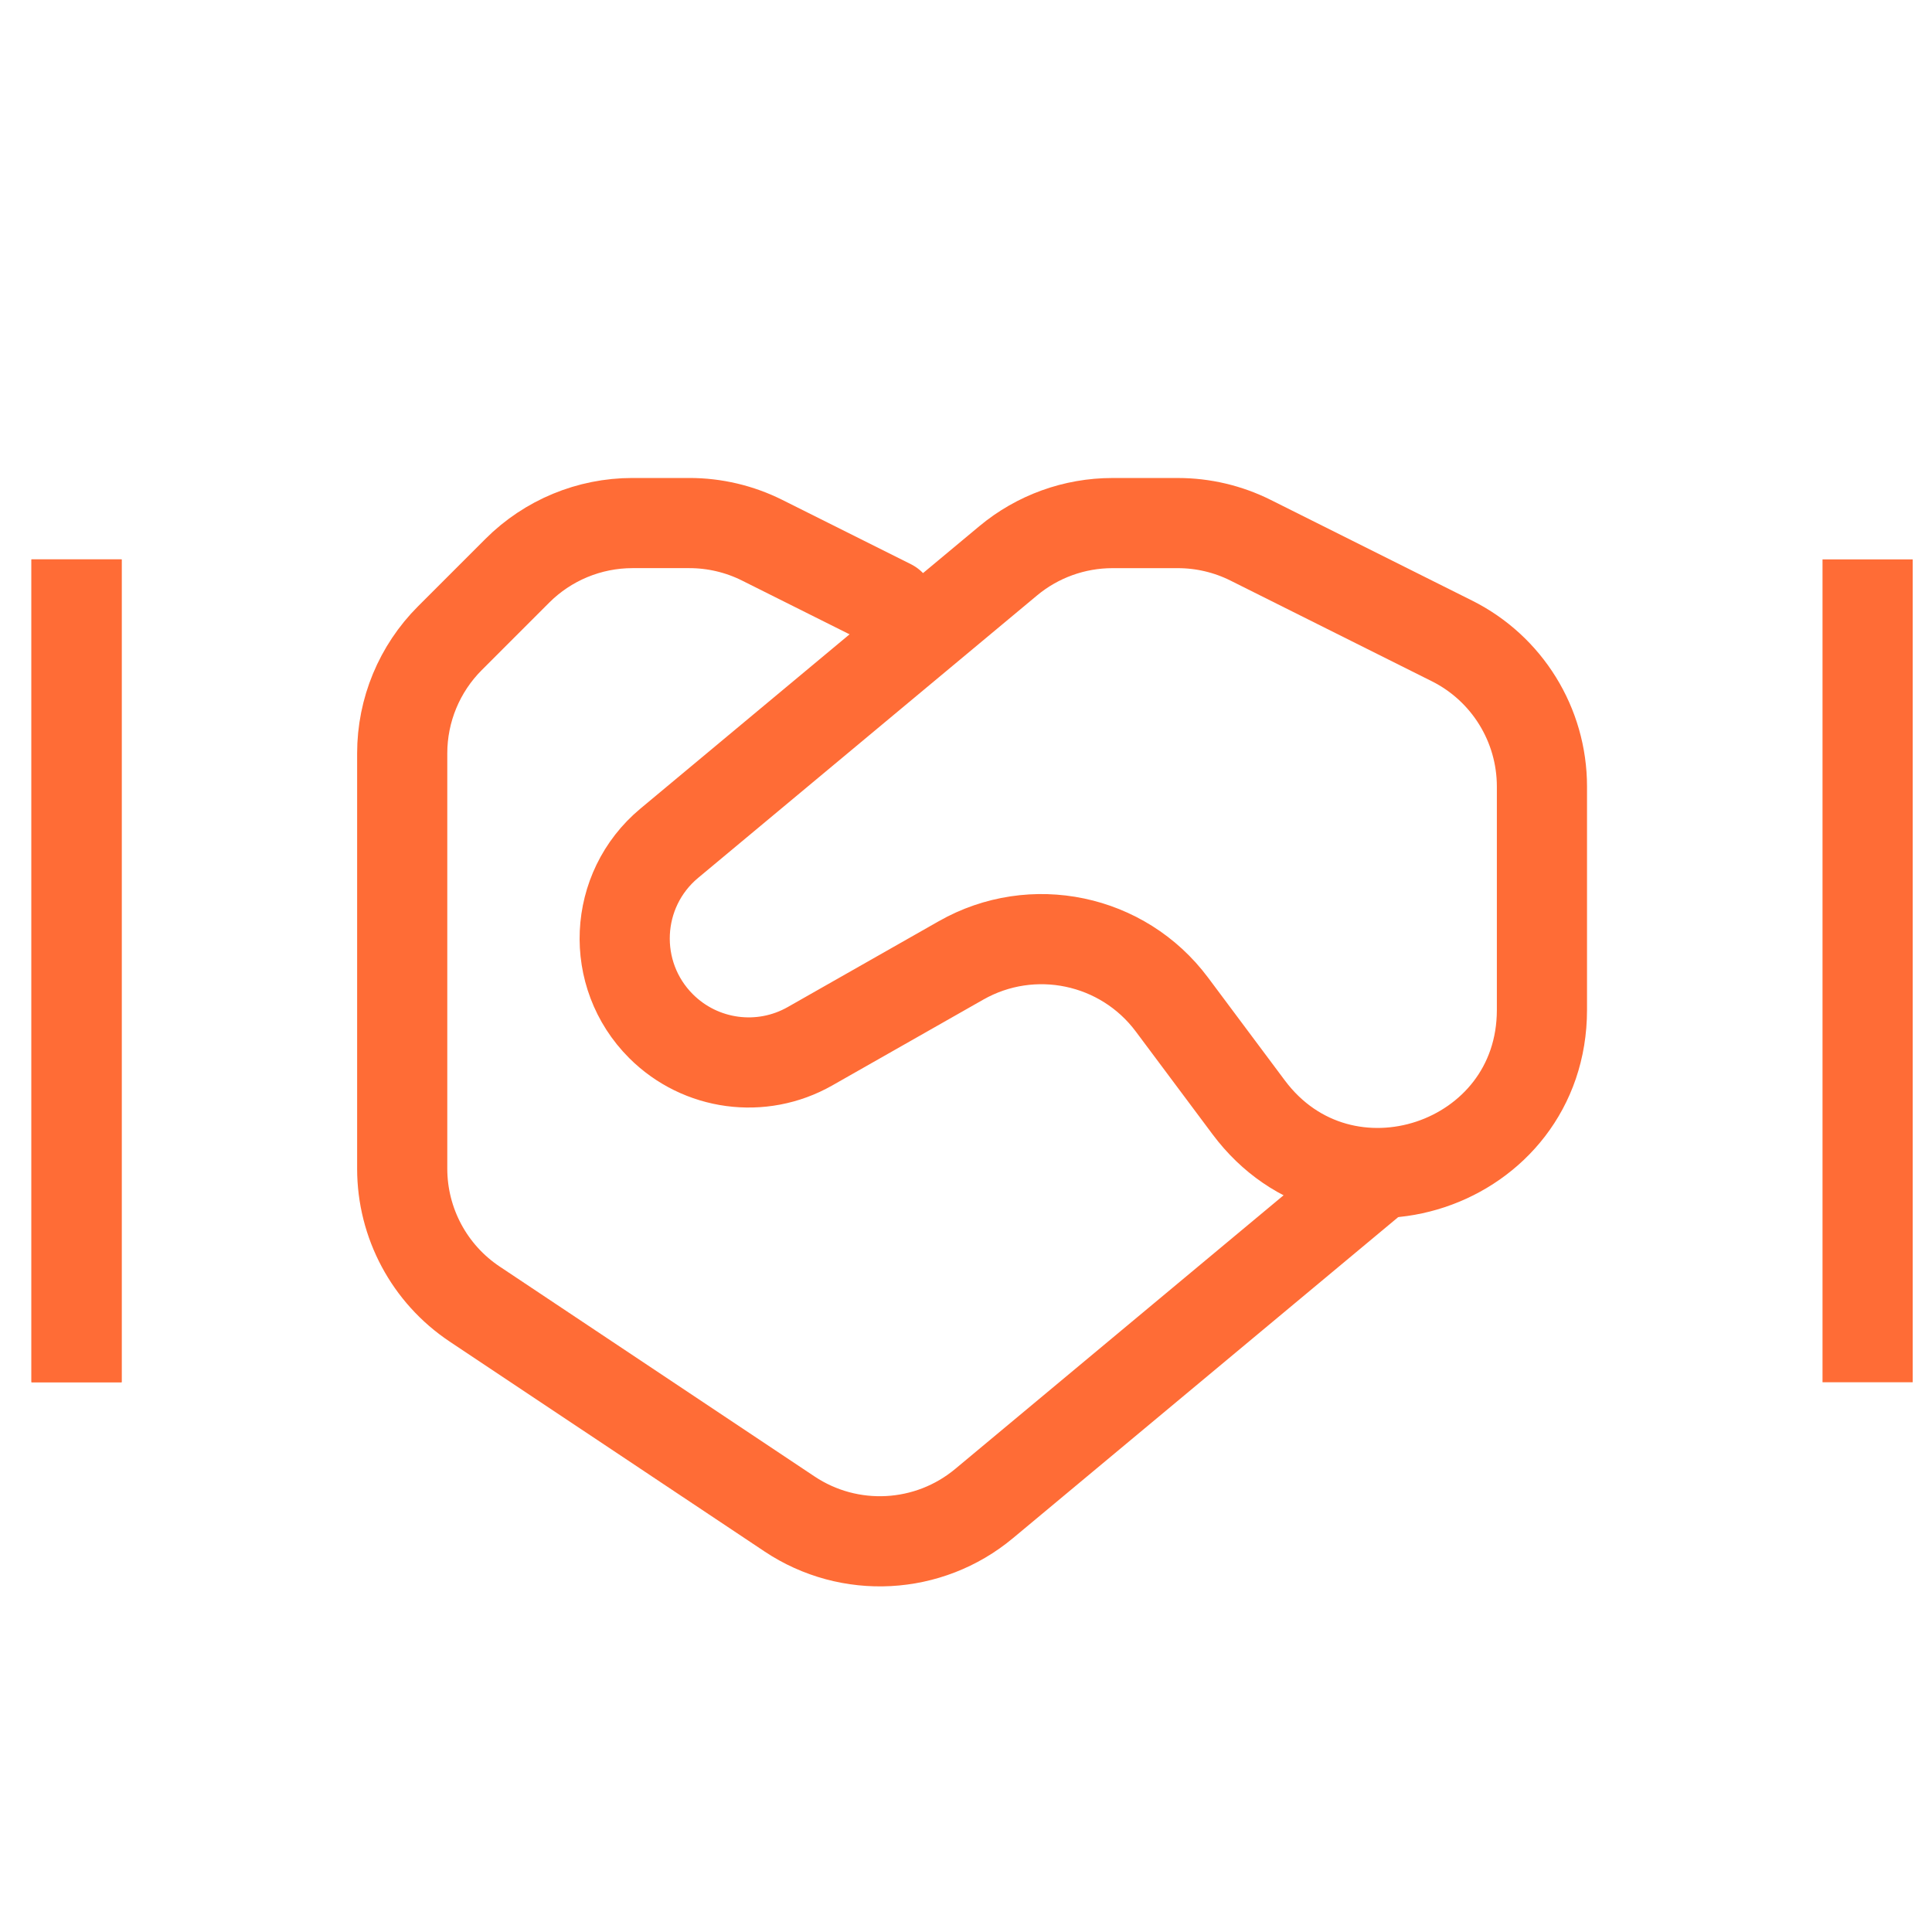
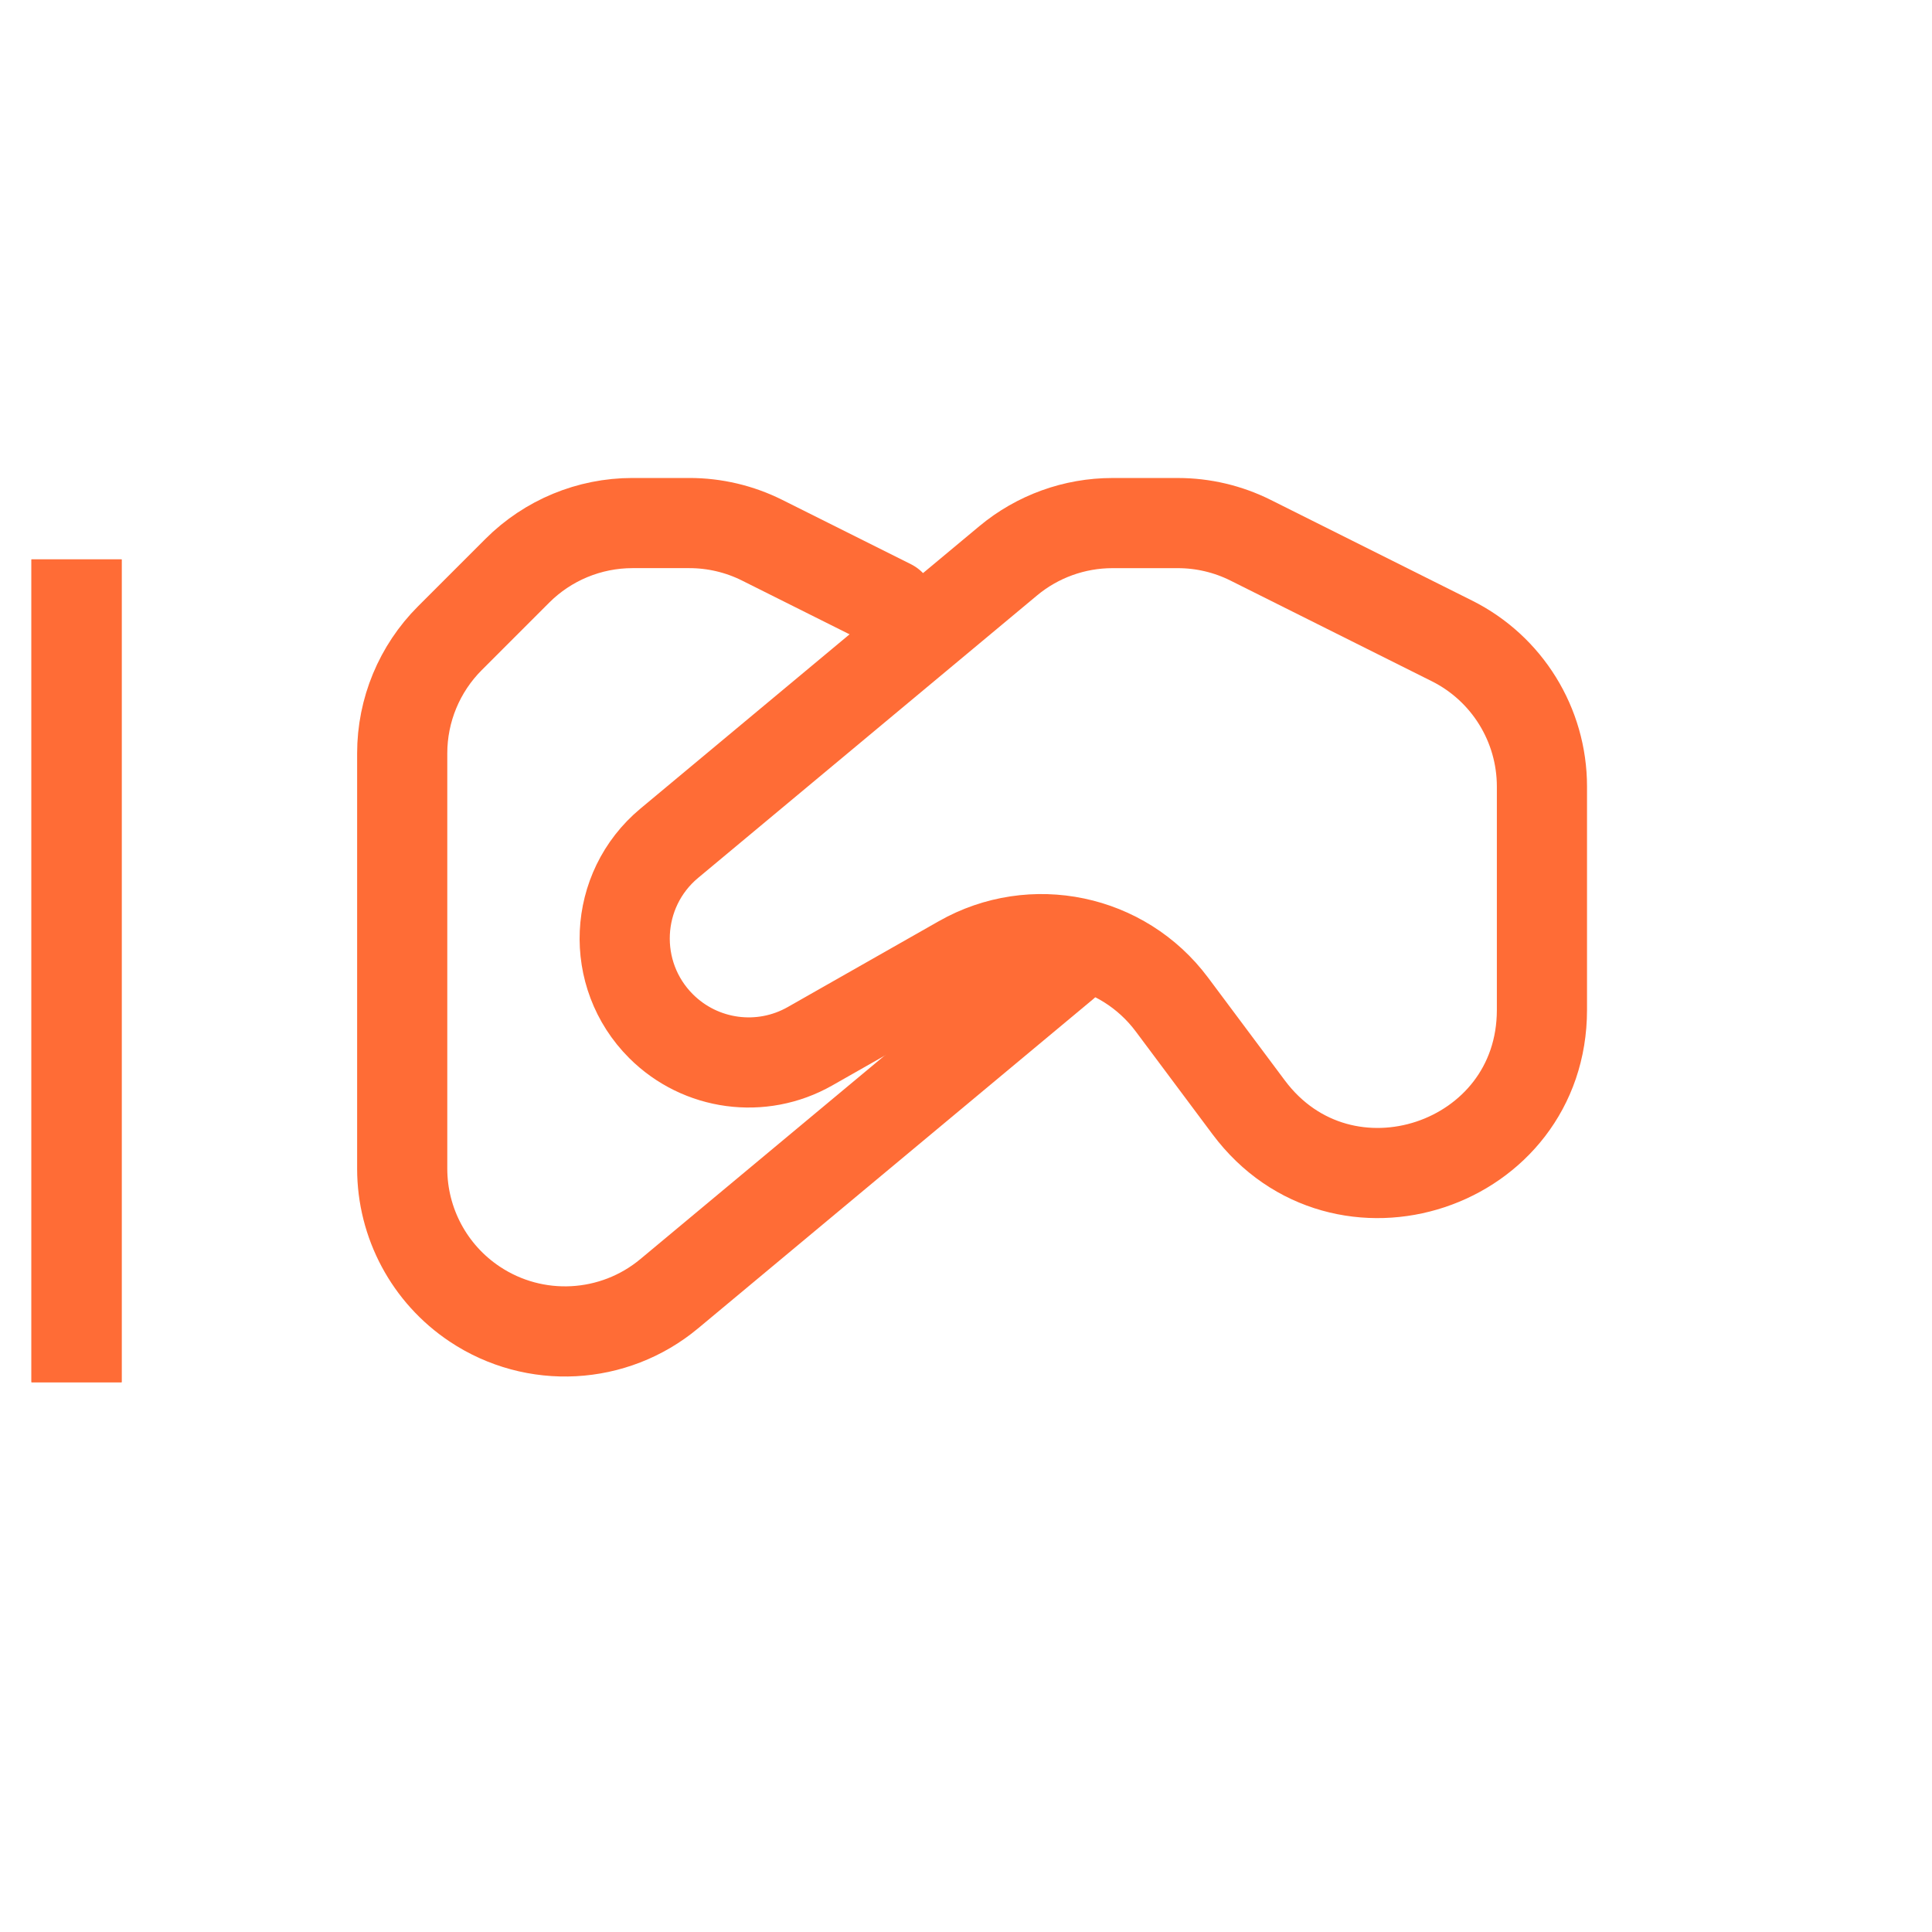
<svg xmlns="http://www.w3.org/2000/svg" version="1.1" x="0px" y="0px" viewBox="0 0 150 150" style="enable-background:new 0 0 150 150;" xml:space="preserve">
  <g id="Ventes">
    <g>
-       <path style="fill:none;stroke:#FF6C36;stroke-width:7;stroke-linecap:round;stroke-miterlimit:8;" d="M69.151,46.931l-9.972-4.986    c-1.755-0.878-3.691-1.335-5.653-1.335h-4.421c-3.353,0-6.568,1.332-8.939,3.703l-5.236,5.236    c-2.371,2.371-3.703,5.586-3.703,8.939v32.243c0,4.227,2.112,8.174,5.629,10.518l24.442,16.294    c4.658,3.106,10.804,2.777,15.105-0.807l30.673-25.561" />
+       <path style="fill:none;stroke:#FF6C36;stroke-width:7;stroke-linecap:round;stroke-miterlimit:8;" d="M69.151,46.931l-9.972-4.986    c-1.755-0.878-3.691-1.335-5.653-1.335h-4.421c-3.353,0-6.568,1.332-8.939,3.703l-5.236,5.236    c-2.371,2.371-3.703,5.586-3.703,8.939v32.243c0,4.227,2.112,8.174,5.629,10.518c4.658,3.106,10.804,2.777,15.105-0.807l30.673-25.561" />
      <path style="fill:none;stroke:#FF6C36;stroke-width:7;stroke-linecap:square;stroke-miterlimit:8;" d="M90.988,77.993    c-3.814-5.107-10.833-6.576-16.375-3.426l-11.727,6.665c-3.767,2.141-8.501,1.501-11.565-1.562l0,0    c-4.003-4.004-3.705-10.58,0.644-14.203l26.31-21.925c2.272-1.893,5.136-2.93,8.093-2.93h5.081c1.963,0,3.898,0.457,5.653,1.335    l15.626,7.813c4.283,2.141,6.988,6.519,6.988,11.307v17.341c0,12.162-15.493,17.309-22.77,7.565L90.988,77.993z" />
      <path style="fill:none;stroke:#FF6C36;stroke-width:7;stroke-linecap:square;stroke-miterlimit:8;" d="M5.943,103.818V46.931" />
      <path style="fill:none;stroke:#FF6C36;stroke-width:7;stroke-linecap:square;stroke-miterlimit:8;" d="M5.943,103.818V46.931" />
-       <path style="fill:none;stroke:#FF6C36;stroke-width:7;stroke-linecap:square;stroke-miterlimit:8;" d="M145,103.818V46.931" />
    </g>
  </g>
  <g id="Calque_1">
</g>
</svg>